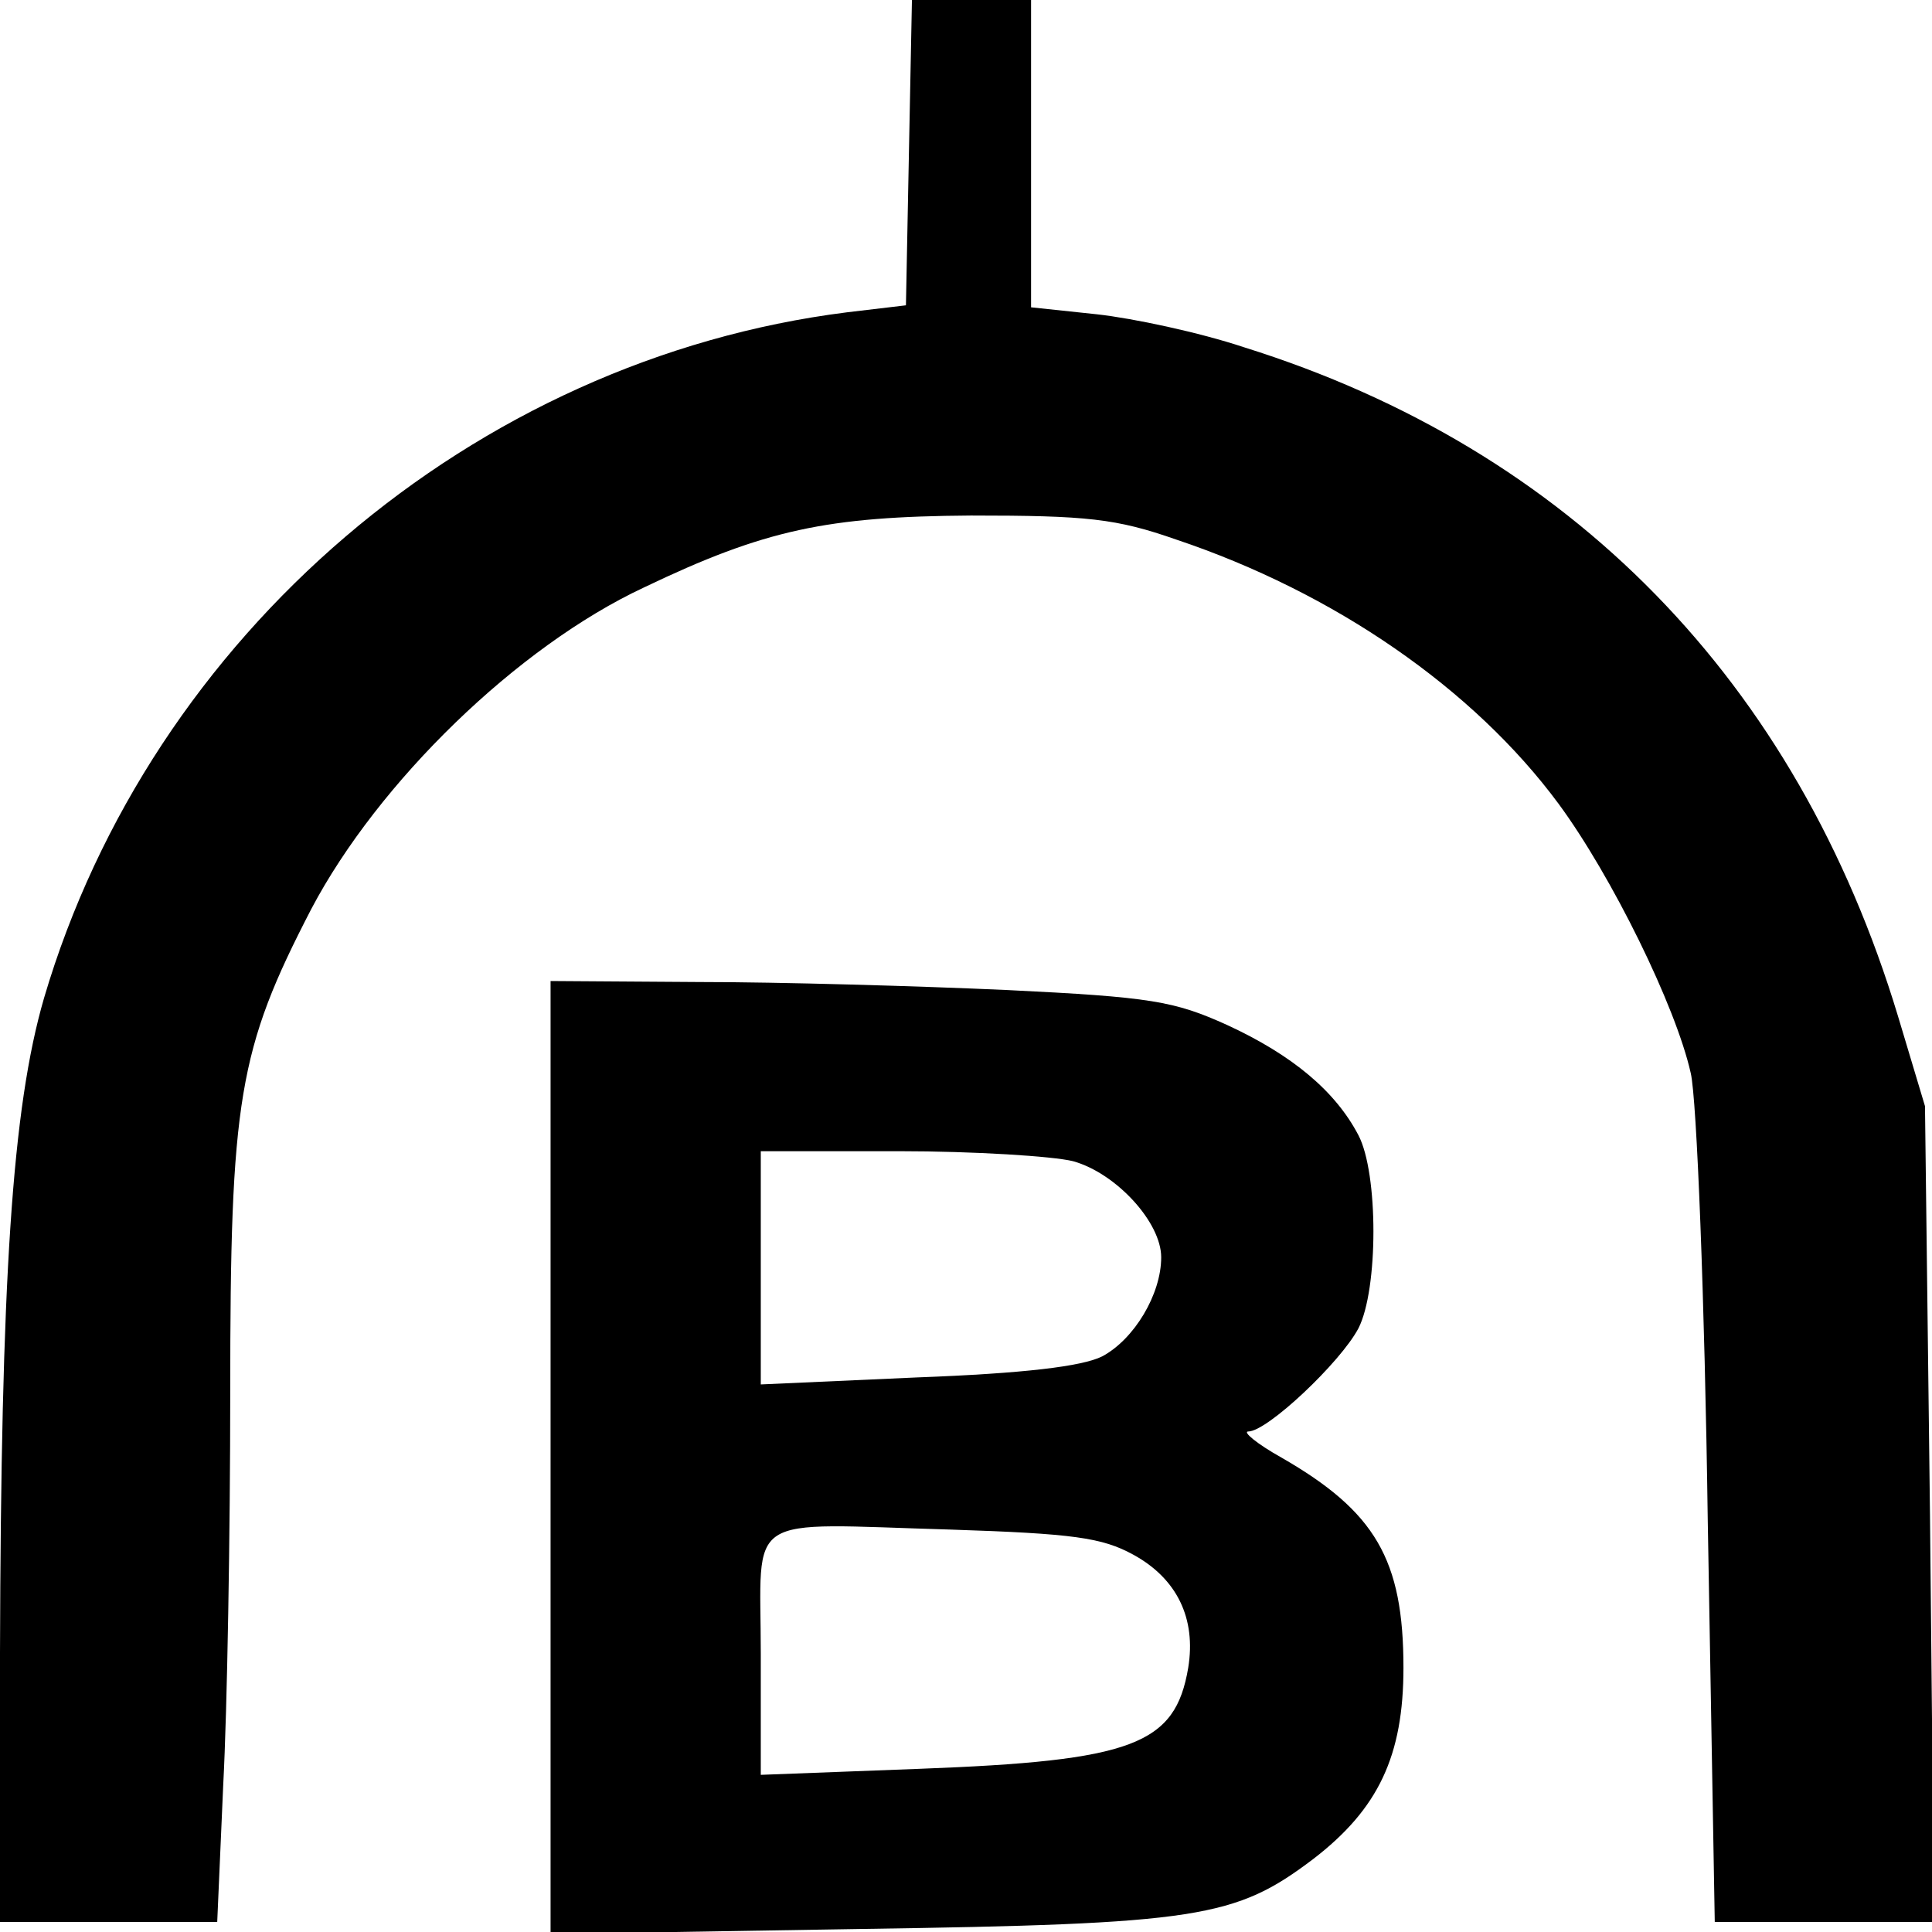
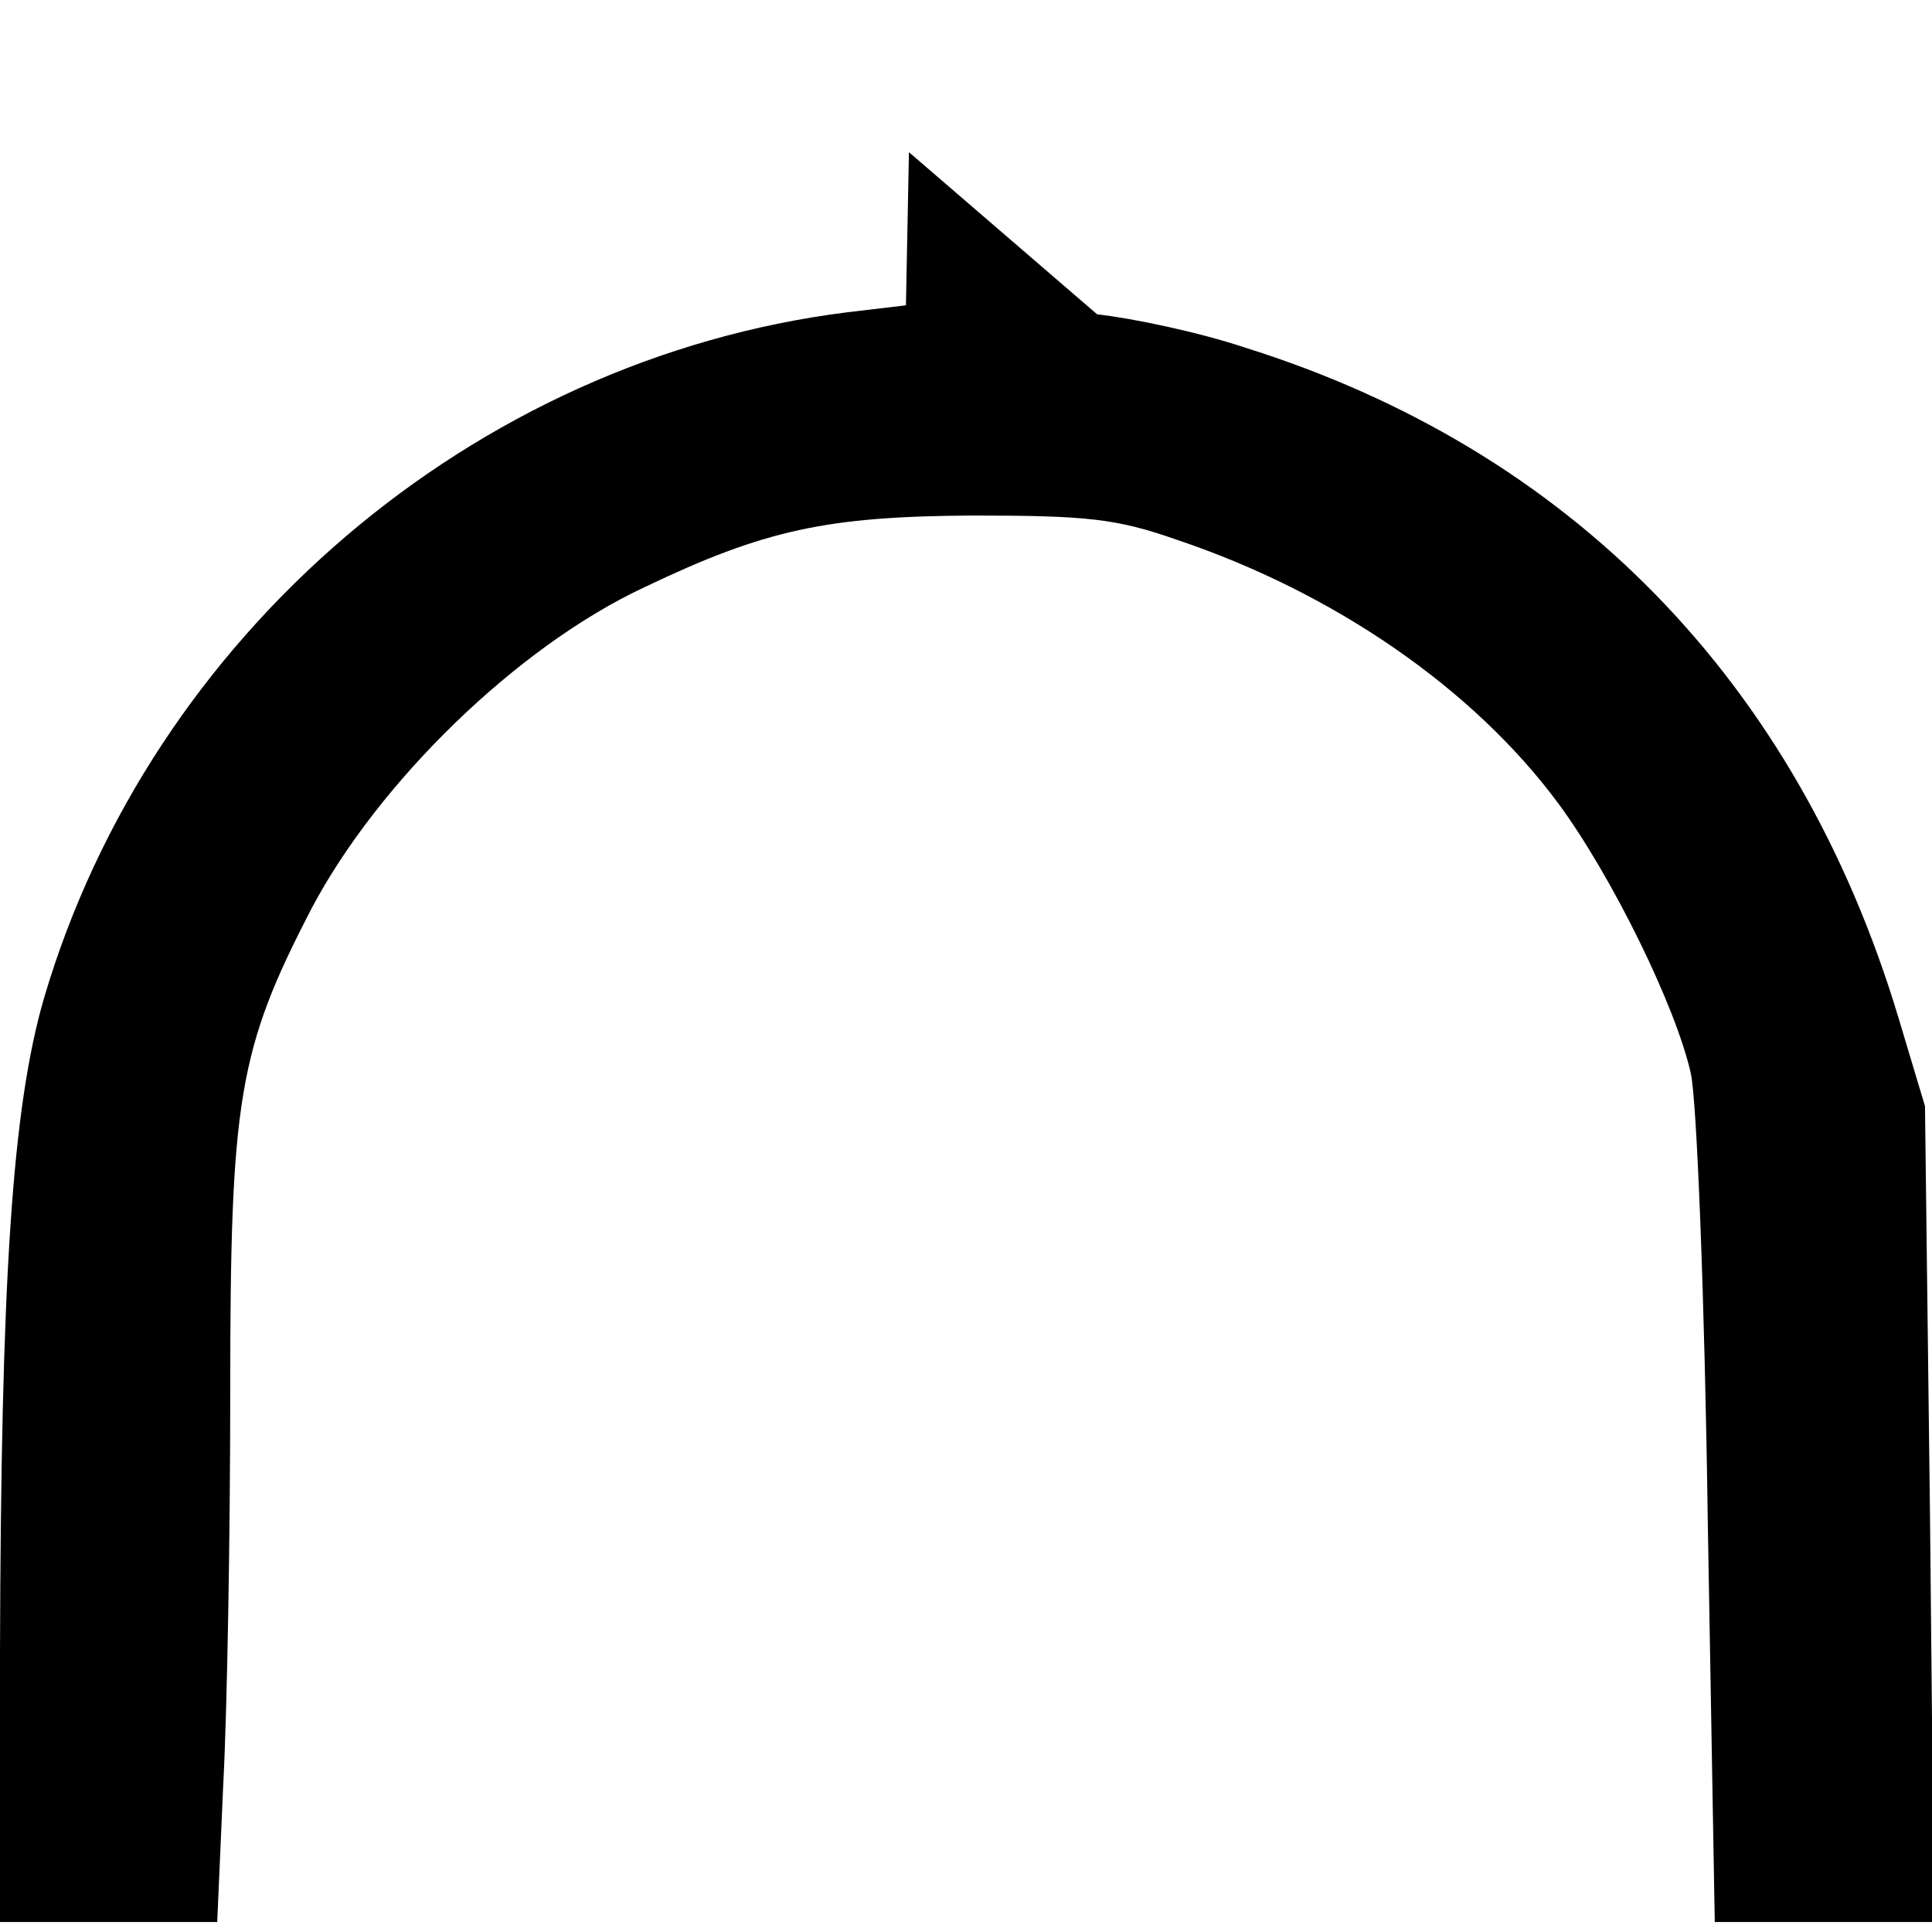
<svg xmlns="http://www.w3.org/2000/svg" version="1.0" width="193pt" height="193pt" viewBox="0 0 193 193" preserveAspectRatio="xMidYMid meet">
  <g transform="translate(0,193) scale(0.1,-0.1)" fill="#000000" stroke="none">
-     <path d="M908 1778 l-3 -153 -59 -7 c-373 -47 -695 -322 -802 -685 -32 -110 -43 -281 -44 -655 l0 -268 108 0 109 0 6 137 c4 75 7 251 7 392 0 293 8 342 81 483 67 127 206 262 332 321 121 58 183 71 327 72 116 0 145 -3 205 -24 158 -53 297 -149 382 -264 53 -72 117 -202 132 -269 6 -25 14 -227 17 -447 l7 -401 110 0 109 0 -4 407 -5 408 -27 90 c-101 334 -327 566 -653 668 -45 15 -111 29 -147 33 l-66 7 0 153 0 154 -60 0 -59 0 -3 -152z" />
-     <path d="M550 474 l0 -476 308 5 c340 5 376 11 454 70 65 50 90 103 90 191 0 108 -28 156 -122 210 -25 14 -39 26 -33 26 19 0 92 69 110 103 20 39 20 155 0 193 -23 44 -66 80 -131 110 -53 24 -76 28 -220 35 -89 4 -227 8 -308 8 l-148 1 0 -476z m522 296 c43 -12 88 -61 88 -96 0 -37 -27 -82 -59 -99 -20 -10 -78 -17 -185 -21 l-156 -7 0 116 0 117 138 0 c75 0 154 -5 174 -10z m60 -393 c44 -24 63 -64 55 -113 -13 -77 -55 -93 -269 -101 l-158 -6 0 121 c0 143 -20 130 190 124 122 -4 151 -8 182 -25z" />
+     <path d="M908 1778 l-3 -153 -59 -7 c-373 -47 -695 -322 -802 -685 -32 -110 -43 -281 -44 -655 l0 -268 108 0 109 0 6 137 c4 75 7 251 7 392 0 293 8 342 81 483 67 127 206 262 332 321 121 58 183 71 327 72 116 0 145 -3 205 -24 158 -53 297 -149 382 -264 53 -72 117 -202 132 -269 6 -25 14 -227 17 -447 l7 -401 110 0 109 0 -4 407 -5 408 -27 90 c-101 334 -327 566 -653 668 -45 15 -111 29 -147 33 z" />
  </g>
</svg>